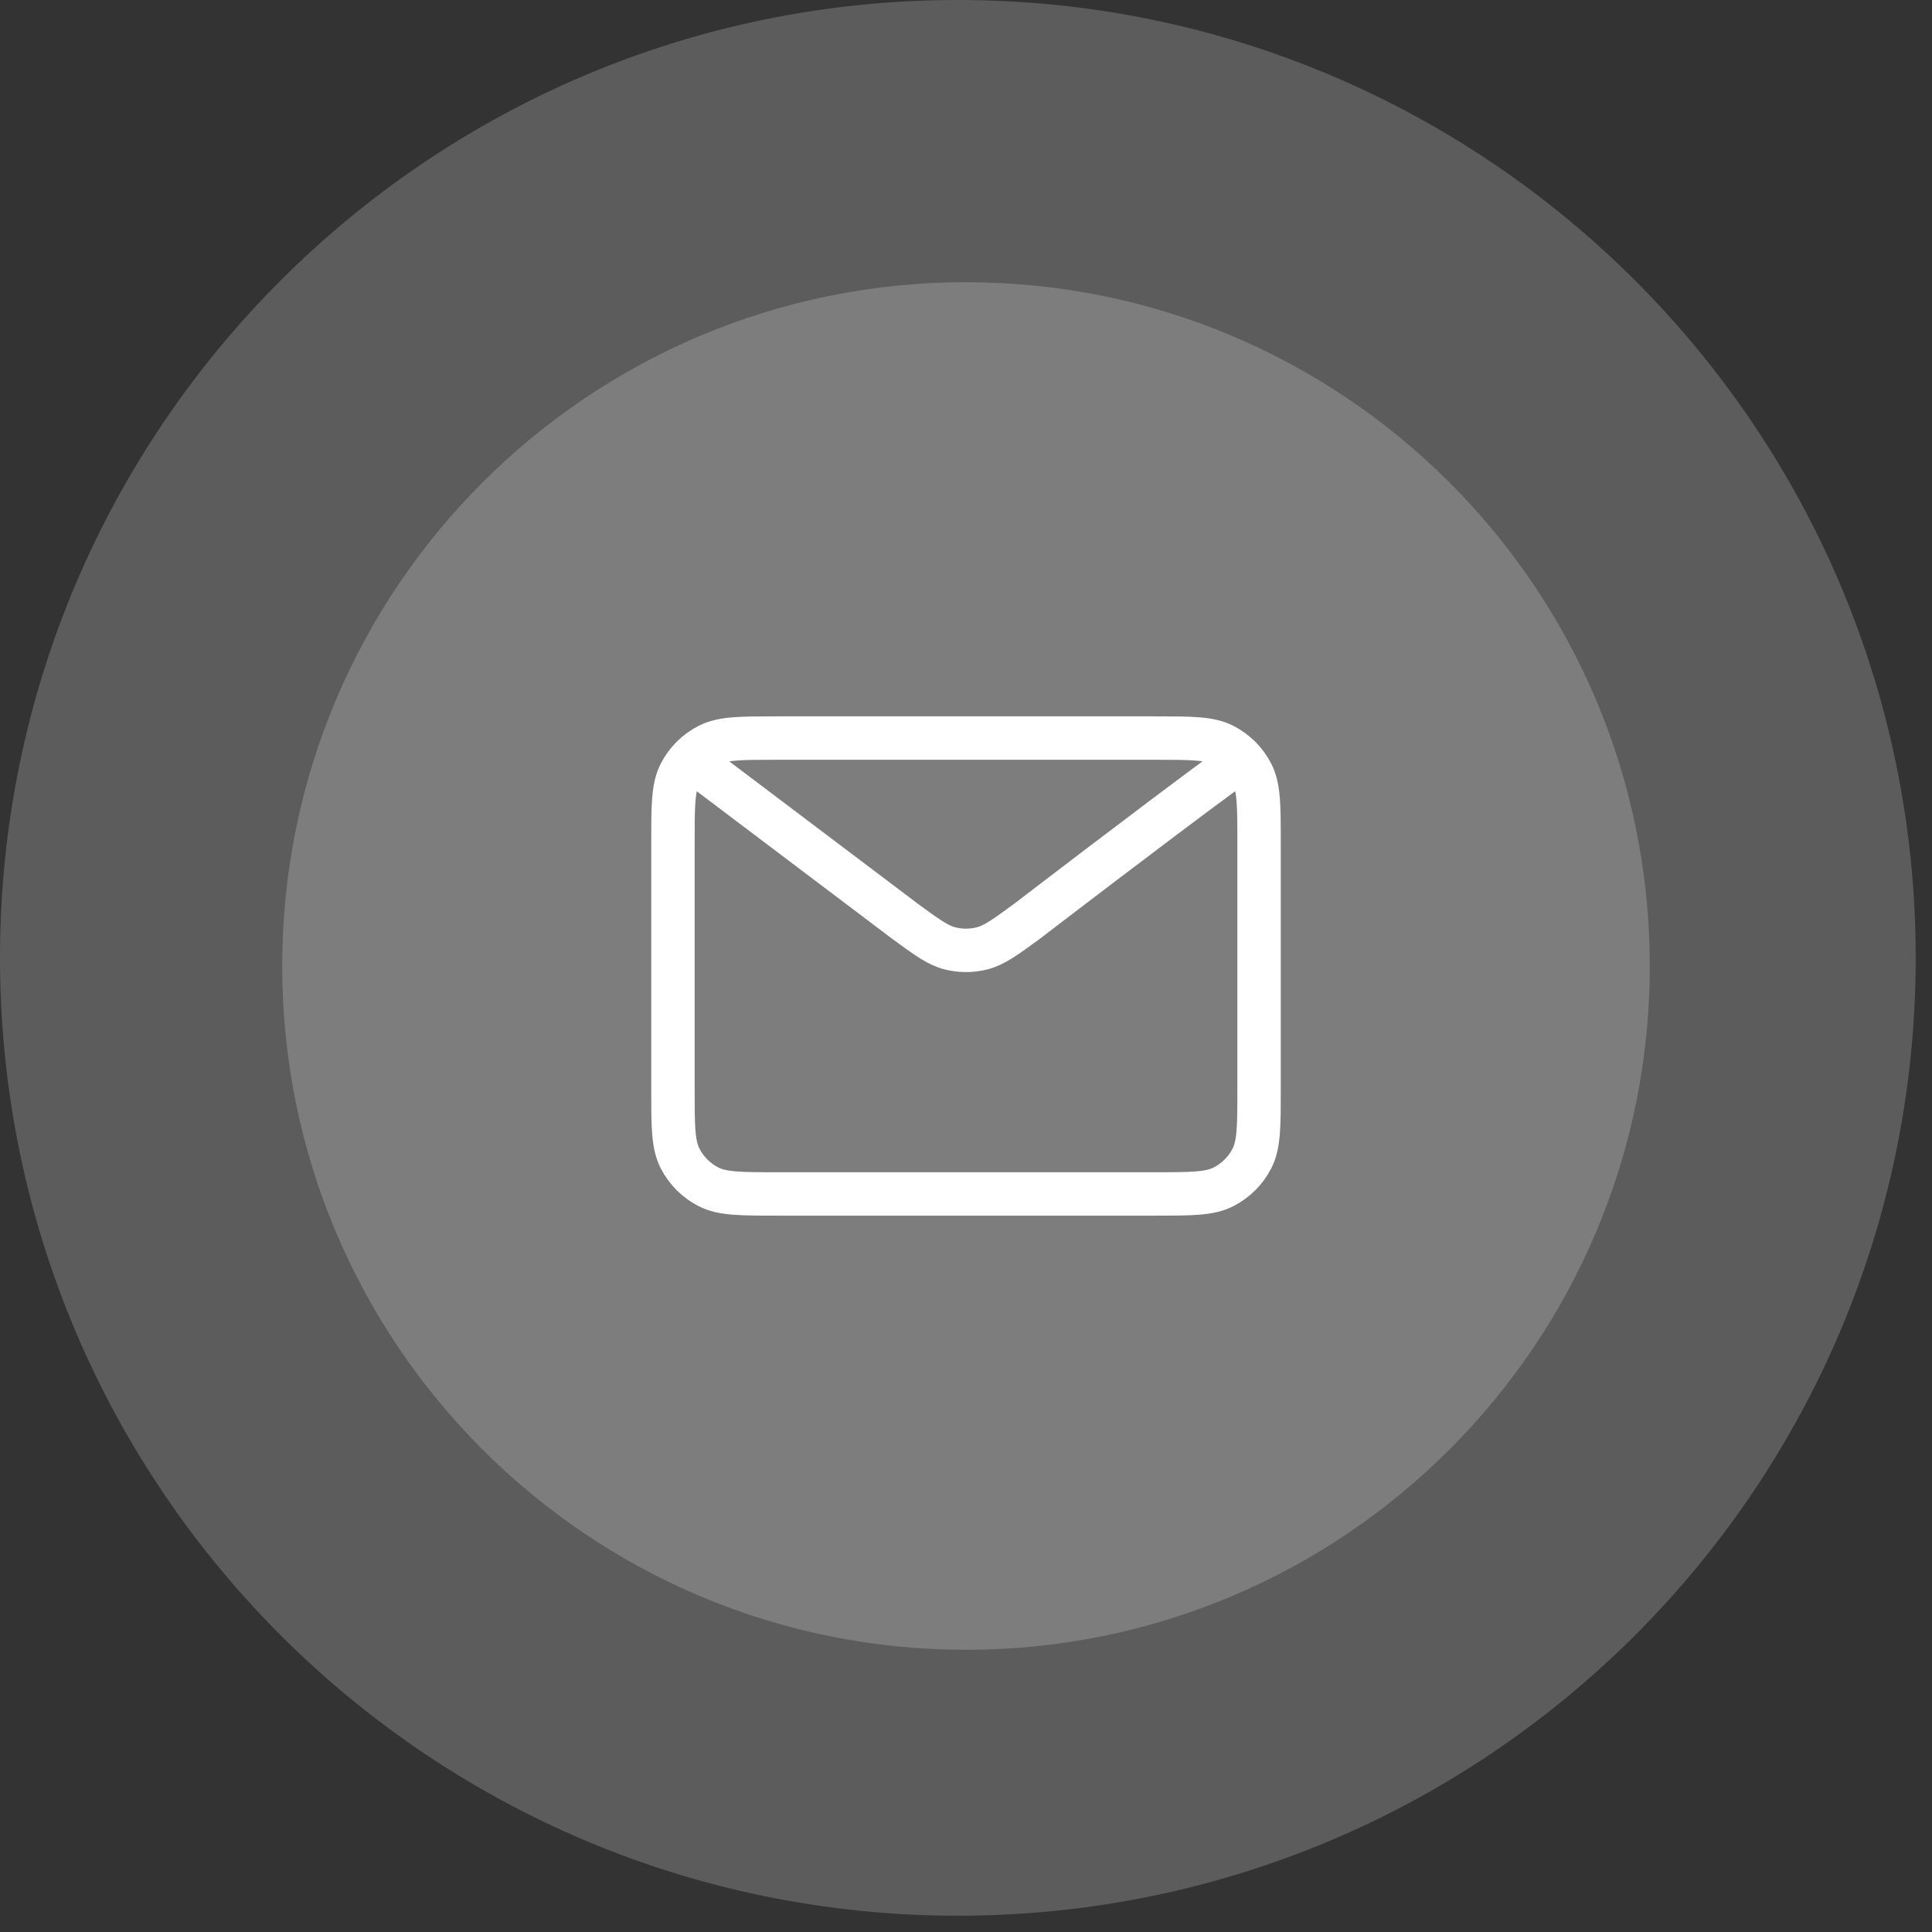
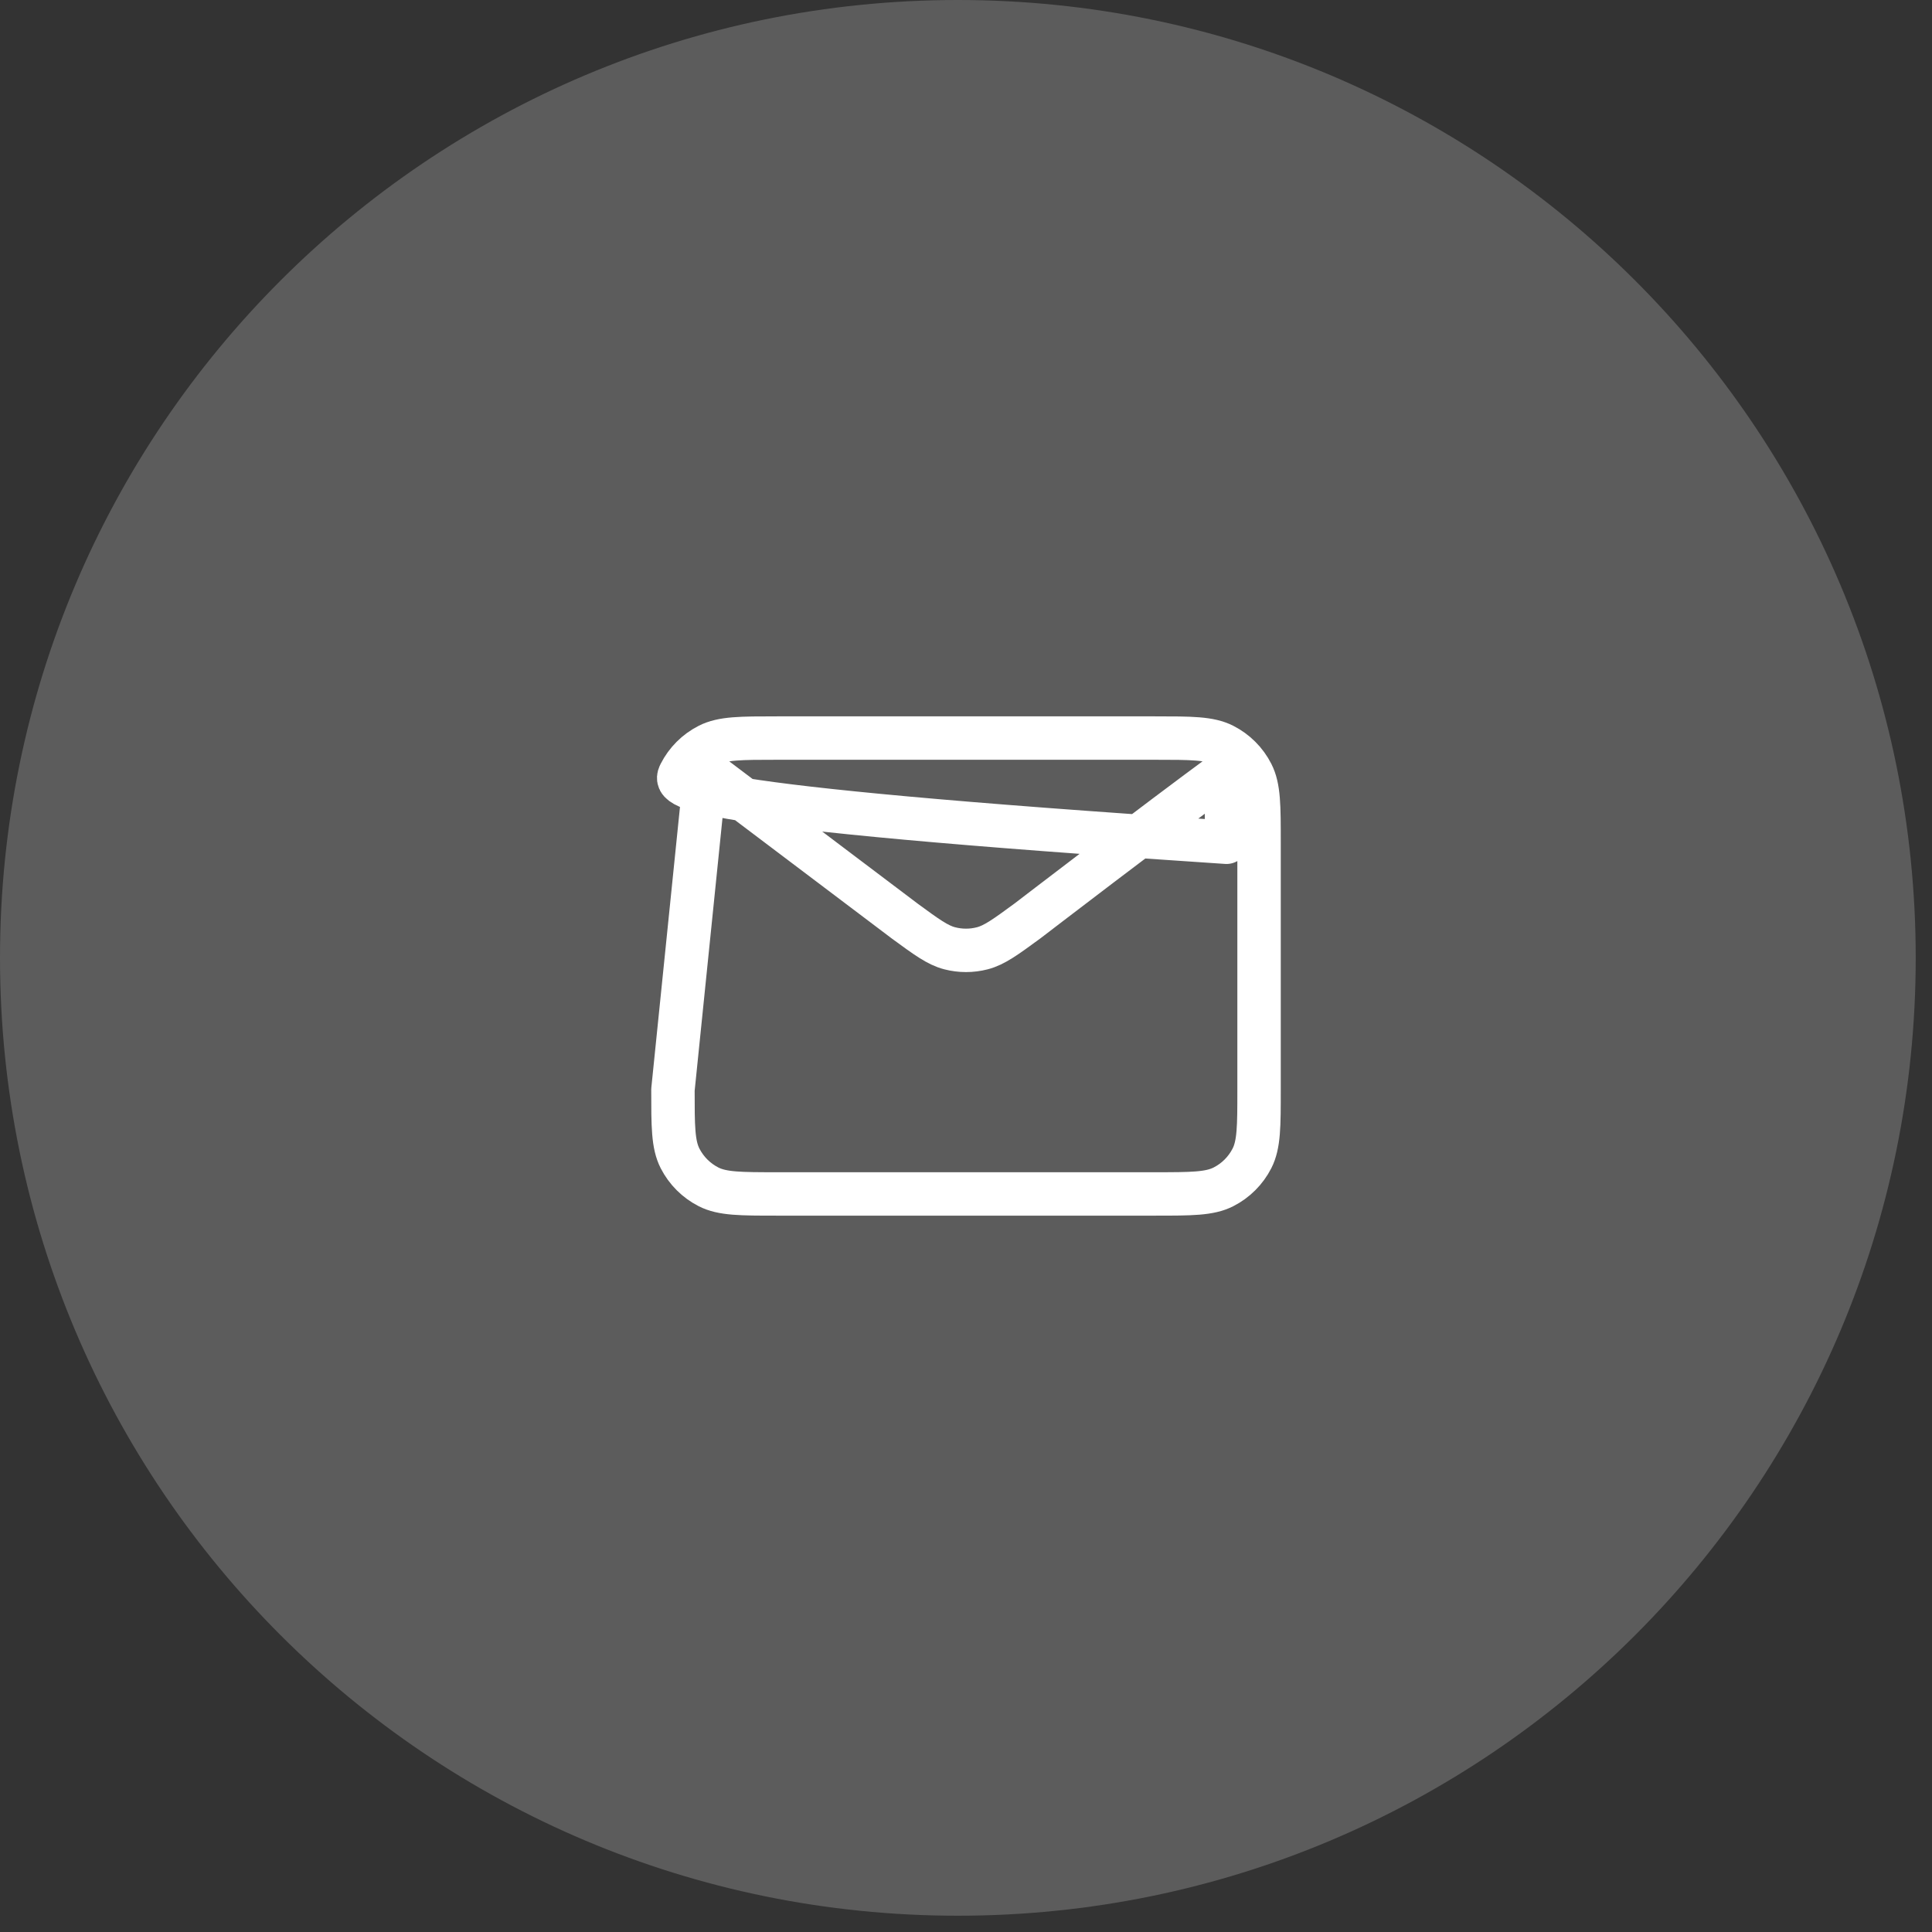
<svg xmlns="http://www.w3.org/2000/svg" width="89" height="89" viewBox="0 0 89 89" fill="none">
  <rect x="0" y="0" width="89" height="89" fill="#333333" stroke="none" />
-   <path opacity="0.2" d="M44.5 76C61.897 76 76 61.897 76 44.5C76 27.103 61.897 13 44.5 13C27.103 13 13 27.103 13 44.5C13 61.897 27.103 76 44.5 76Z" fill="white" />
  <path opacity="0.2" d="M44.125 88.25C68.495 88.25 88.25 68.495 88.25 44.125C88.25 19.755 68.495 0 44.125 0C19.755 0 0 19.755 0 44.125C0 68.495 19.755 88.25 44.125 88.25Z" fill="white" />
-   <path d="M32.5 35.5L41.662 42.418L41.665 42.421C42.682 43.166 43.191 43.54 43.748 43.684C44.241 43.812 44.759 43.812 45.252 43.684C45.809 43.54 46.319 43.166 47.34 42.418C47.34 42.418 53.215 37.909 56.5 35.5M31 50.2V38.8C31 37.12 31 36.28 31.327 35.638C31.615 35.072 32.072 34.615 32.638 34.327C33.28 34 34.12 34 35.8 34H53.2C54.88 34 55.72 34 56.361 34.327C56.926 34.615 57.385 35.072 57.673 35.638C58 36.279 58 37.118 58 38.795V50.206C58 51.883 58 52.72 57.673 53.362C57.385 53.927 56.925 54.386 56.361 54.673C55.72 55 54.882 55 53.205 55H35.795C34.118 55 33.279 55 32.638 54.673C32.074 54.385 31.615 53.926 31.327 53.362C31 52.72 31 51.88 31 50.2Z" stroke="white" stroke-width="2" stroke-linecap="round" stroke-linejoin="round" />
+   <path d="M32.5 35.5L41.662 42.418L41.665 42.421C42.682 43.166 43.191 43.54 43.748 43.684C44.241 43.812 44.759 43.812 45.252 43.684C45.809 43.54 46.319 43.166 47.34 42.418C47.34 42.418 53.215 37.909 56.5 35.5V38.8C31 37.12 31 36.28 31.327 35.638C31.615 35.072 32.072 34.615 32.638 34.327C33.28 34 34.12 34 35.8 34H53.2C54.88 34 55.72 34 56.361 34.327C56.926 34.615 57.385 35.072 57.673 35.638C58 36.279 58 37.118 58 38.795V50.206C58 51.883 58 52.72 57.673 53.362C57.385 53.927 56.925 54.386 56.361 54.673C55.72 55 54.882 55 53.205 55H35.795C34.118 55 33.279 55 32.638 54.673C32.074 54.385 31.615 53.926 31.327 53.362C31 52.72 31 51.88 31 50.2Z" stroke="white" stroke-width="2" stroke-linecap="round" stroke-linejoin="round" />
</svg>